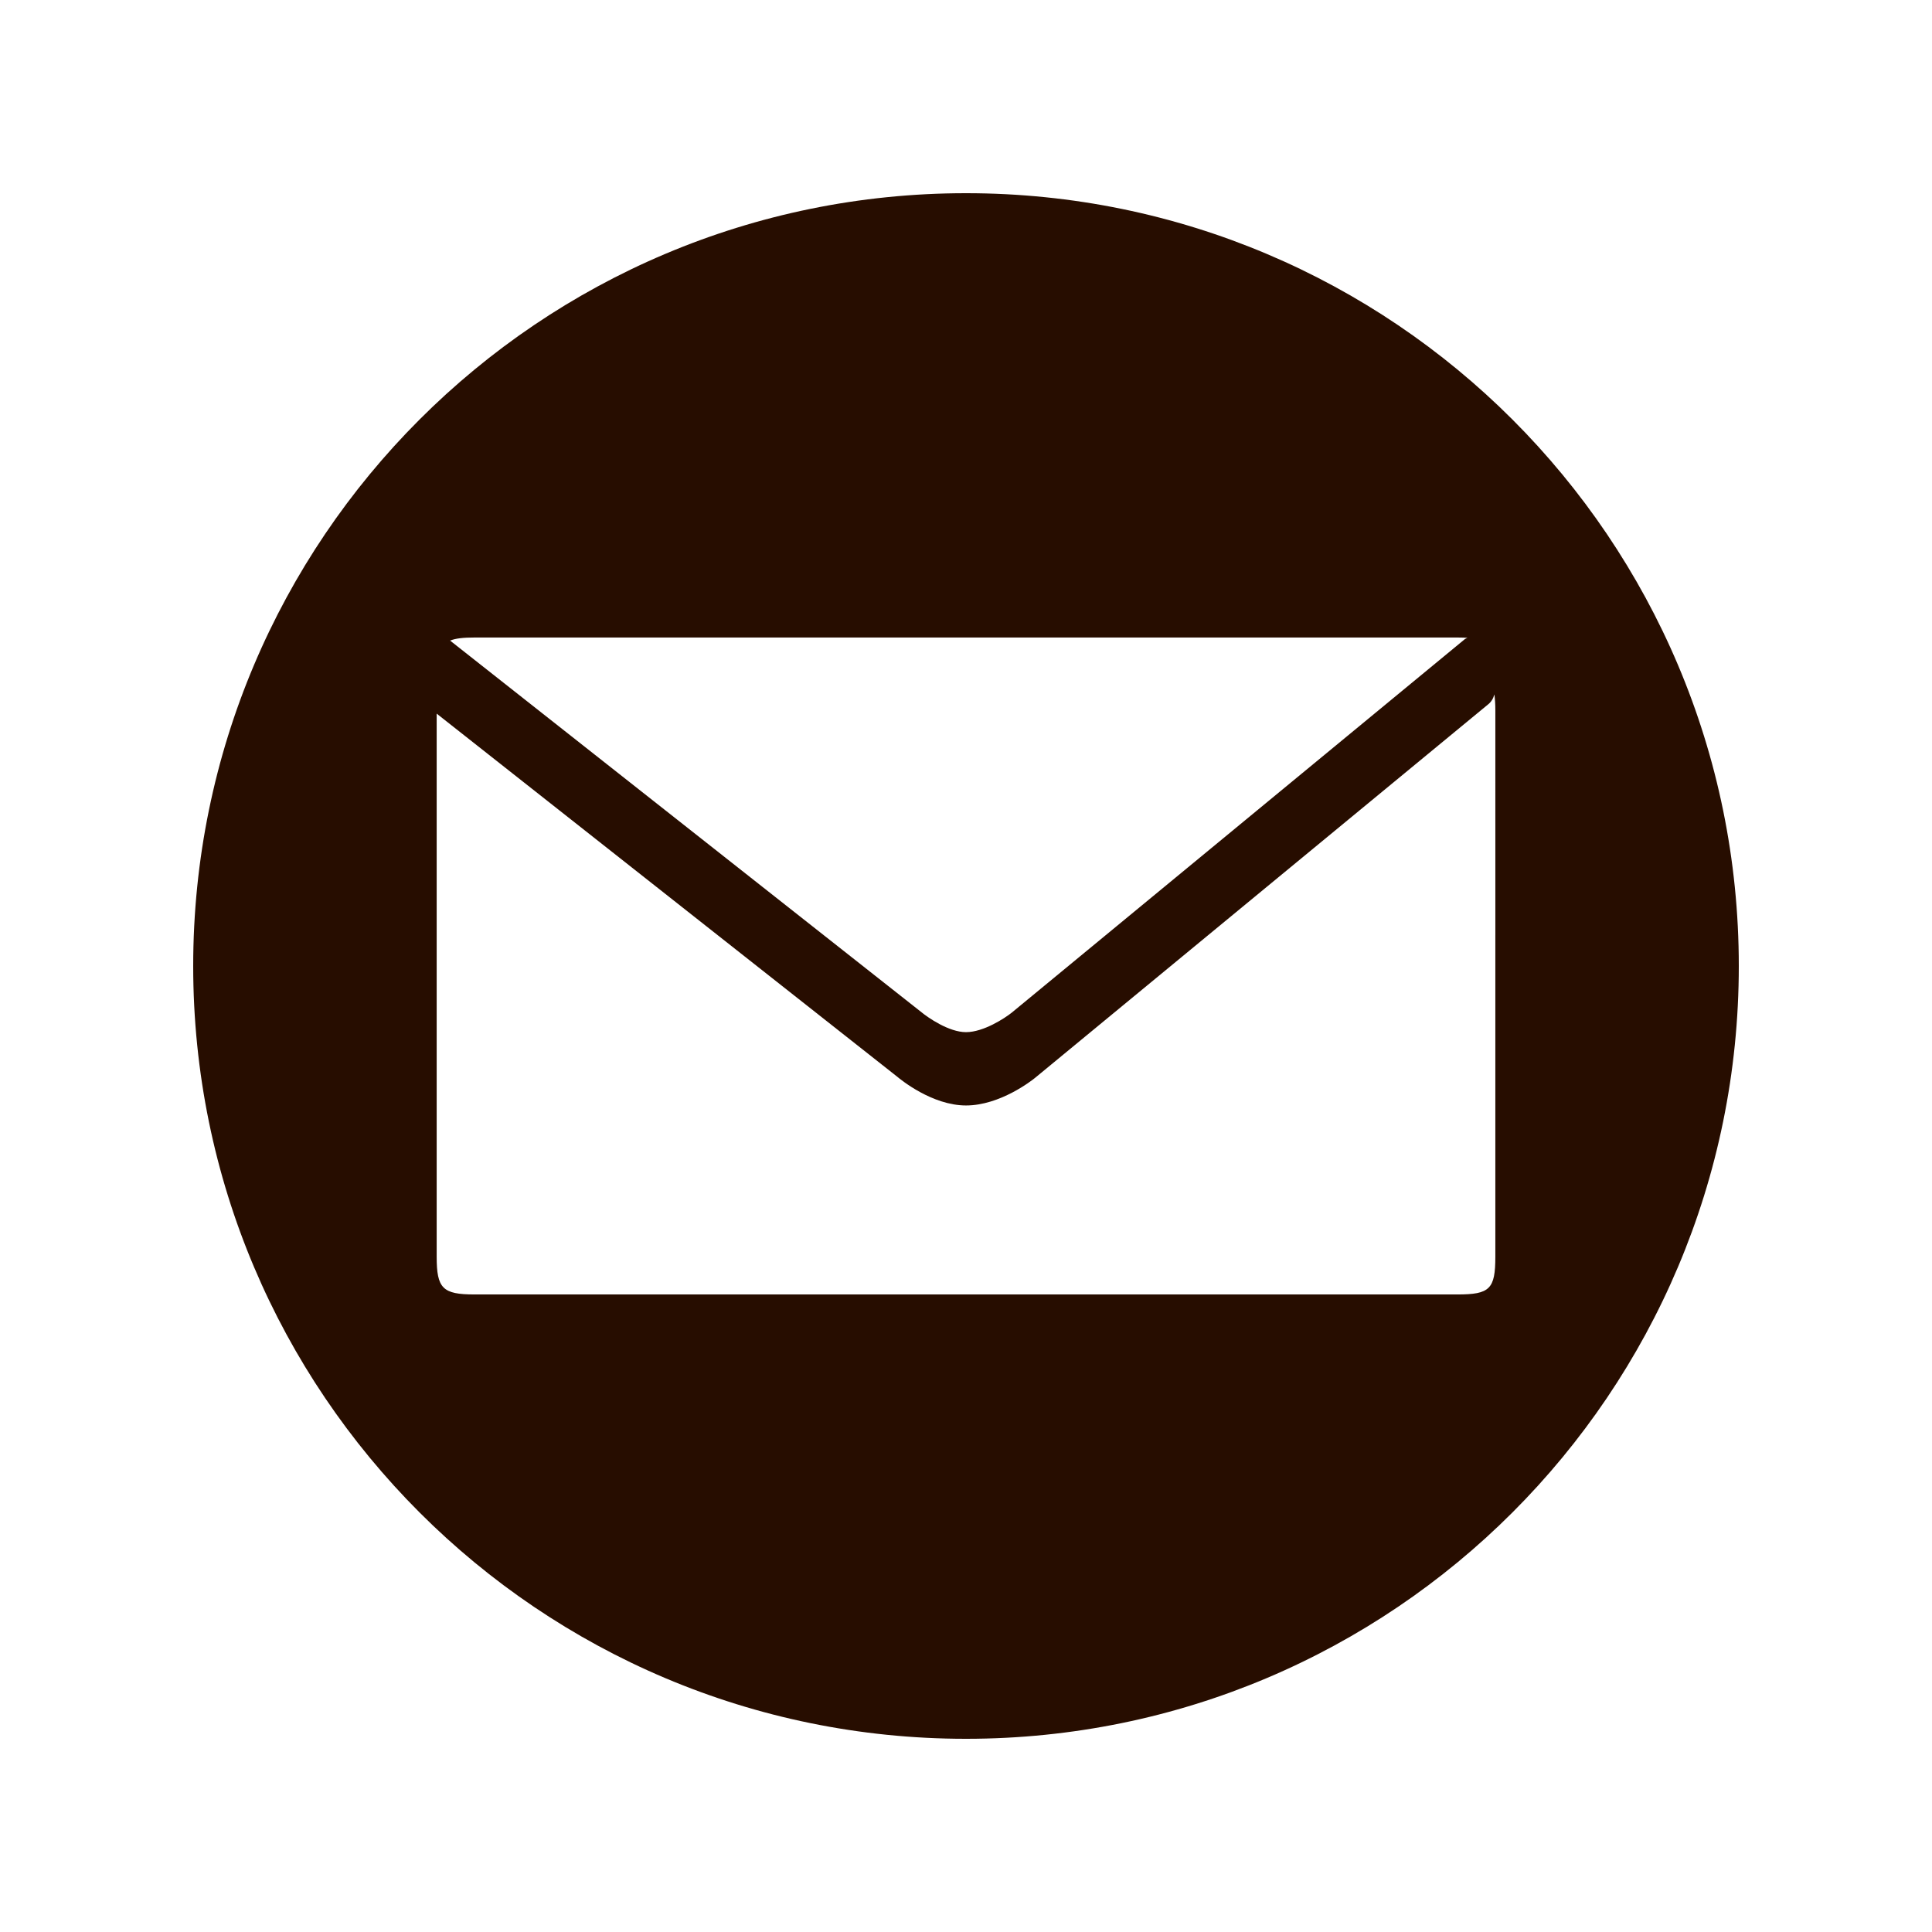
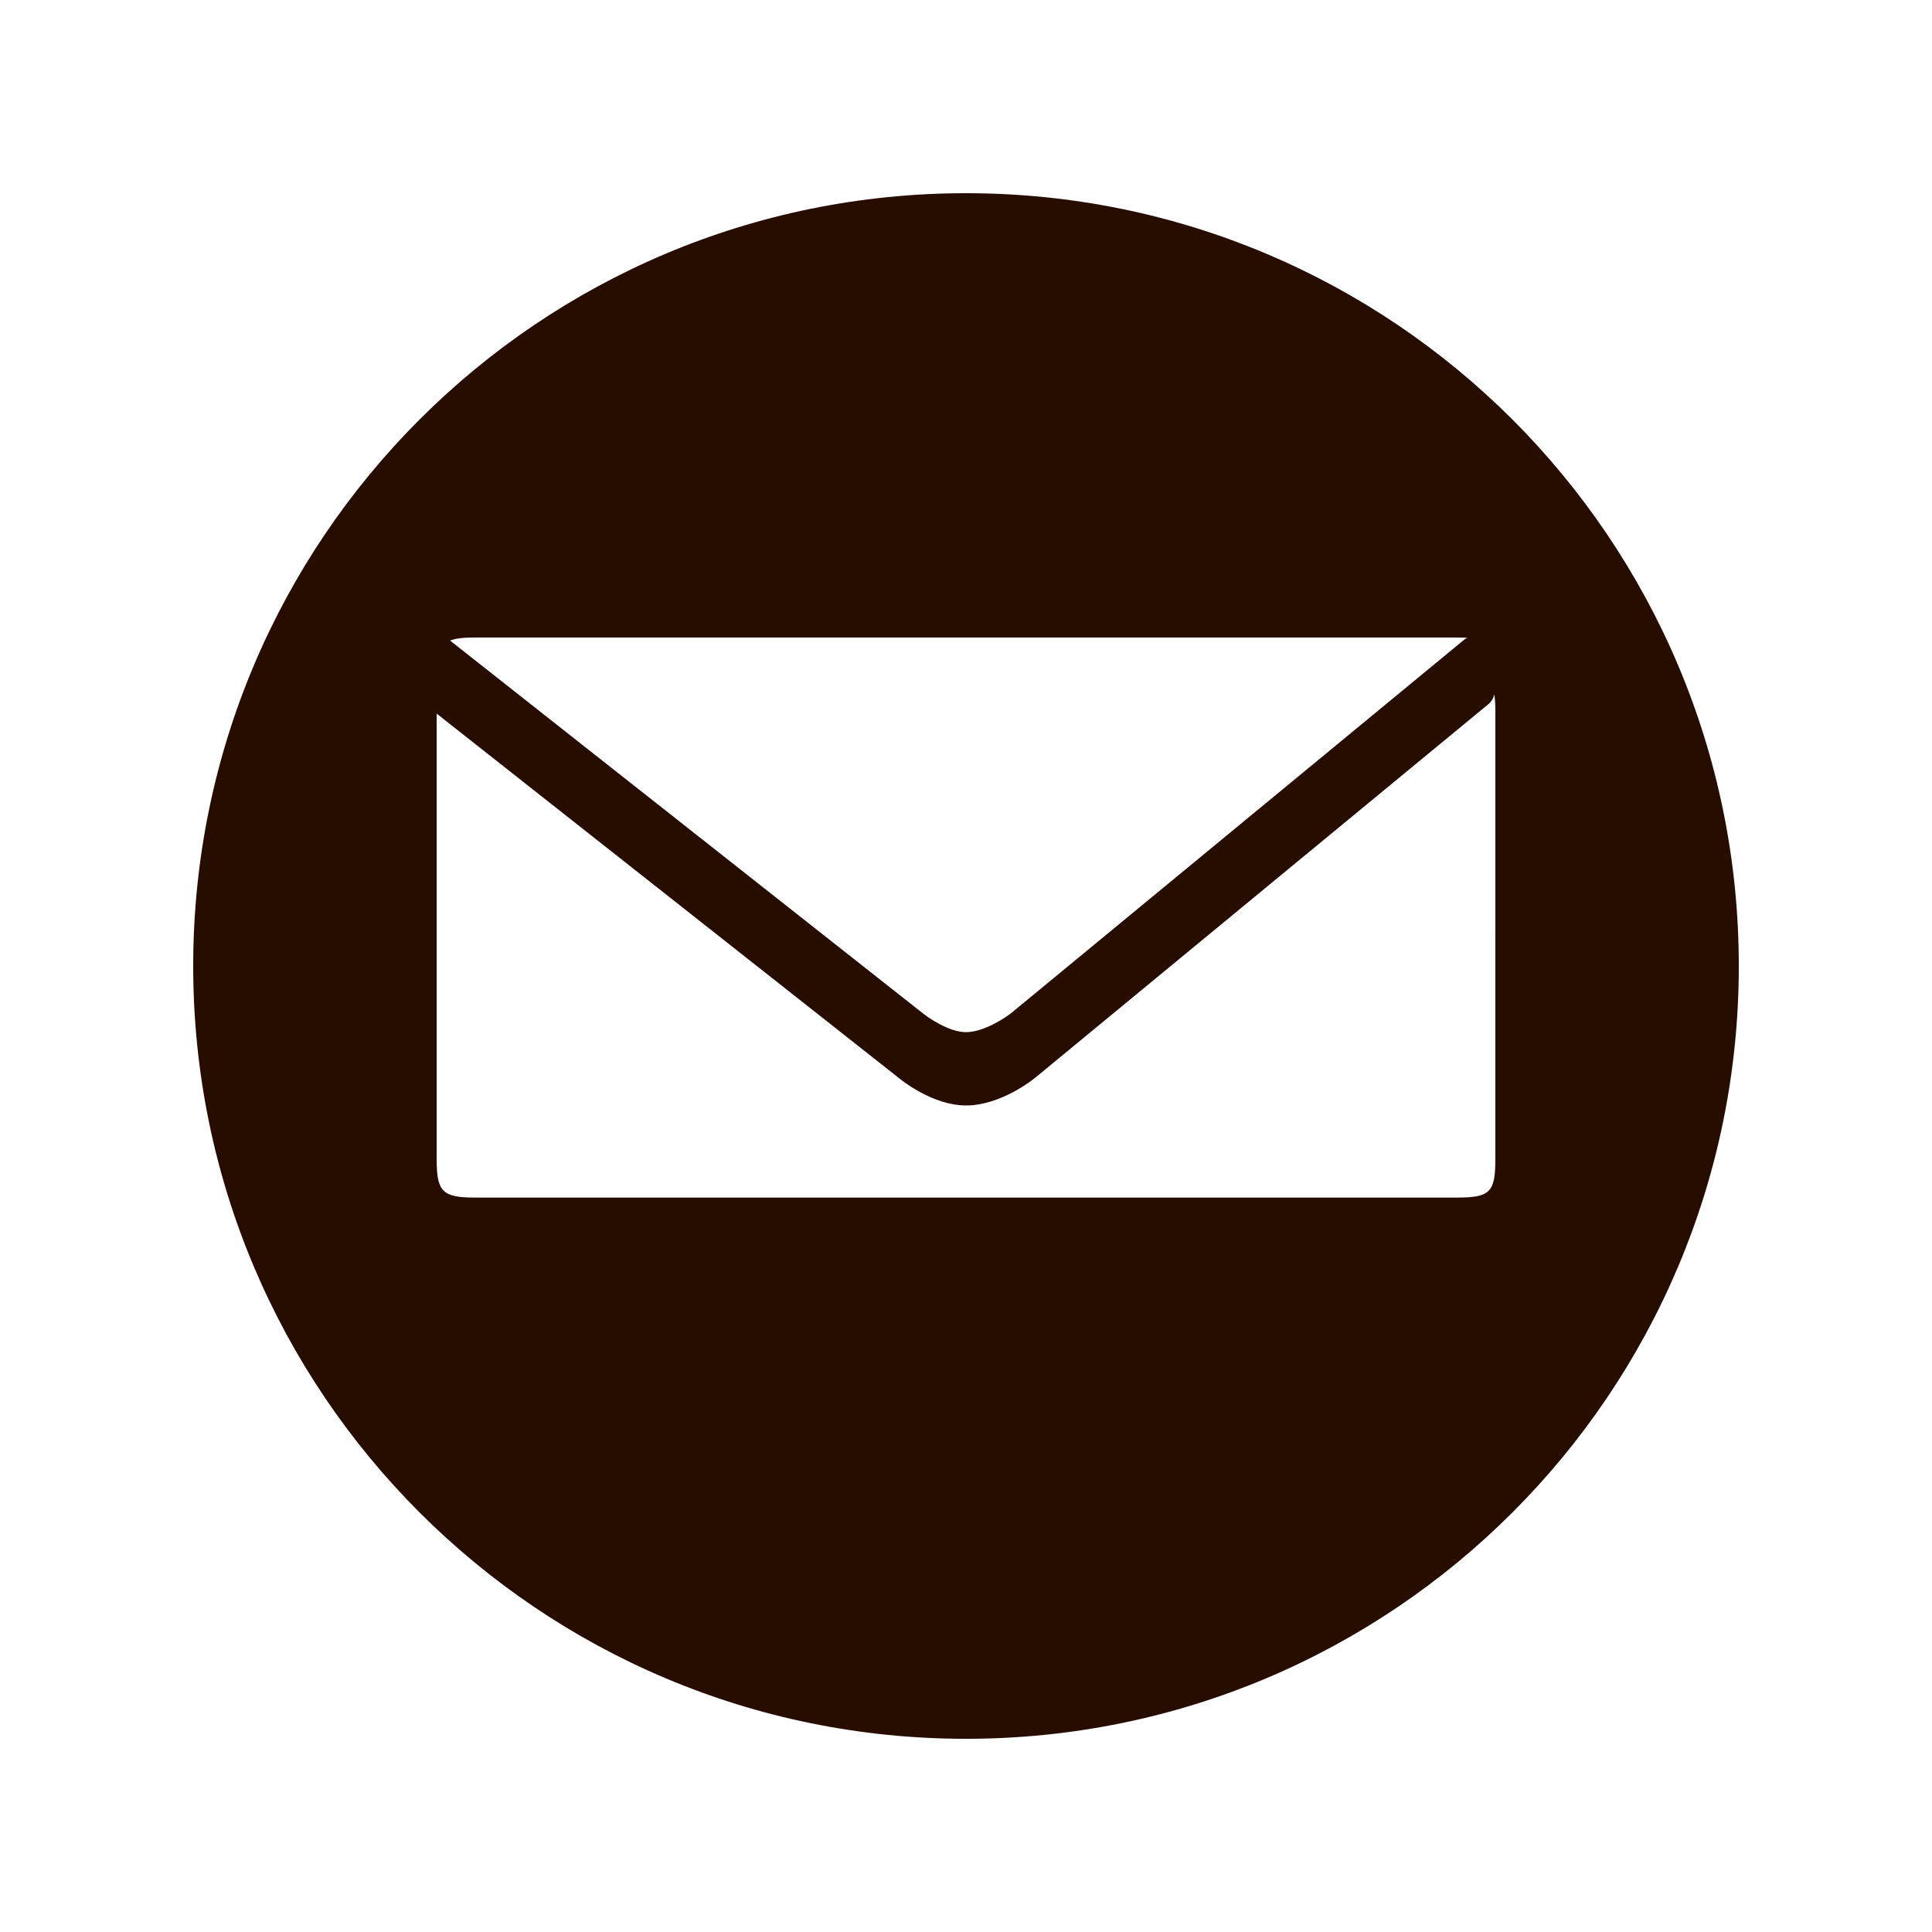
<svg xmlns="http://www.w3.org/2000/svg" version="1.1" id="Vrstva_1" x="0px" y="0px" width="125px" height="125px" viewBox="0 0 125 125" enable-background="new 0 0 125 125" xml:space="preserve">
-   <path fill="#270D00" d="M62.5,12.5c-27.615,0-50,22.385-50,50c0,27.616,22.386,50,50,50s50-22.385,50-50  C112.5,34.885,90.115,12.5,62.5,12.5z M30.699,41.247h63.602c0.238,0,0.451,0.008,0.646,0.019c-0.057,0.03-0.115,0.042-0.166,0.081  L65.453,65.523c-0.438,0.35-1.816,1.257-2.953,1.257c-1.104,0-2.454-0.931-2.931-1.329L29.121,41.446  C29.486,41.299,29.987,41.247,30.699,41.247z M96.748,60.514v6.269v14.524c0,2.091-0.355,2.444-2.447,2.444H30.699  c-2.059,0-2.446-0.387-2.446-2.444V66.783v-6.269V46.171l29.786,23.483c0.226,0.19,2.268,1.869,4.462,1.869  c2.205,0,4.261-1.617,4.462-1.781l29.303-24.156c0.223-0.17,0.352-0.406,0.42-0.656c0.041,0.294,0.063,0.632,0.063,1.06V60.514z" />
+   <path fill="#270D00" d="M62.5,12.5c-27.615,0-50,22.385-50,50c0,27.616,22.386,50,50,50s50-22.385,50-50  C112.5,34.885,90.115,12.5,62.5,12.5z M30.699,41.247h63.602c0.238,0,0.451,0.008,0.646,0.019c-0.057,0.03-0.115,0.042-0.166,0.081  L65.453,65.523c-0.438,0.35-1.816,1.257-2.953,1.257c-1.104,0-2.454-0.931-2.931-1.329L29.121,41.446  C29.486,41.299,29.987,41.247,30.699,41.247z M96.748,60.514v14.524c0,2.091-0.355,2.444-2.447,2.444H30.699  c-2.059,0-2.446-0.387-2.446-2.444V66.783v-6.269V46.171l29.786,23.483c0.226,0.19,2.268,1.869,4.462,1.869  c2.205,0,4.261-1.617,4.462-1.781l29.303-24.156c0.223-0.17,0.352-0.406,0.42-0.656c0.041,0.294,0.063,0.632,0.063,1.06V60.514z" />
</svg>